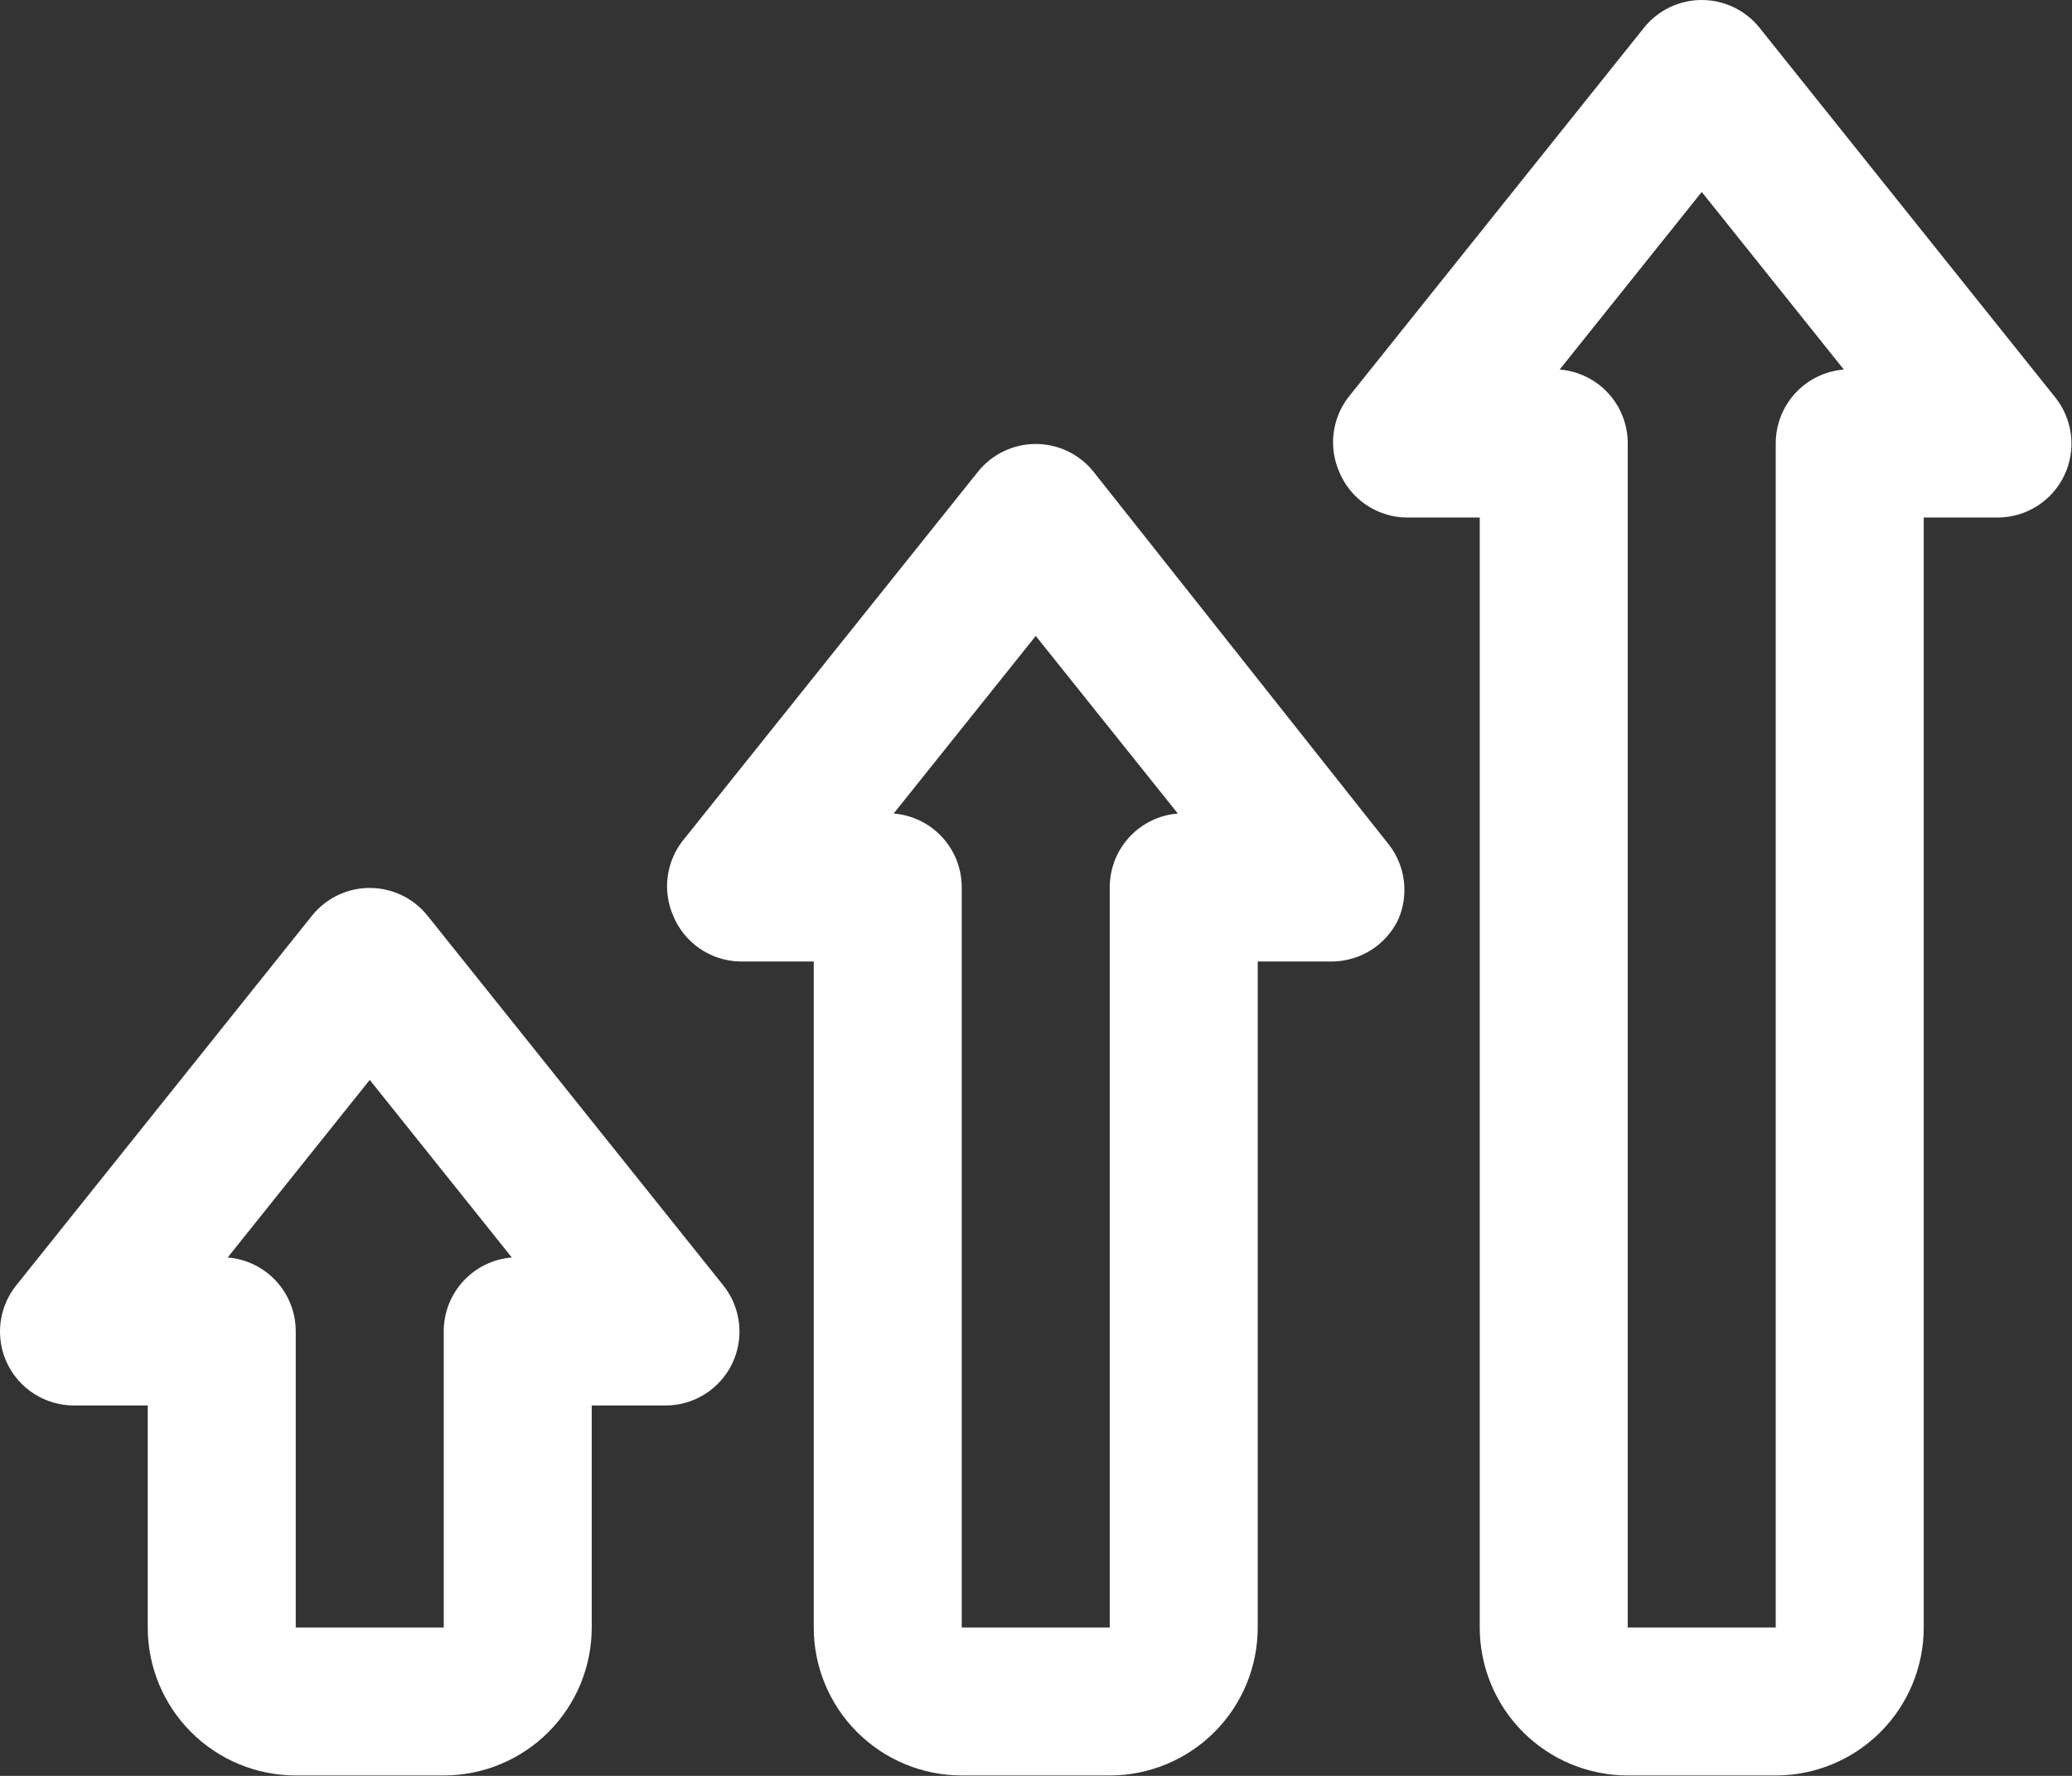
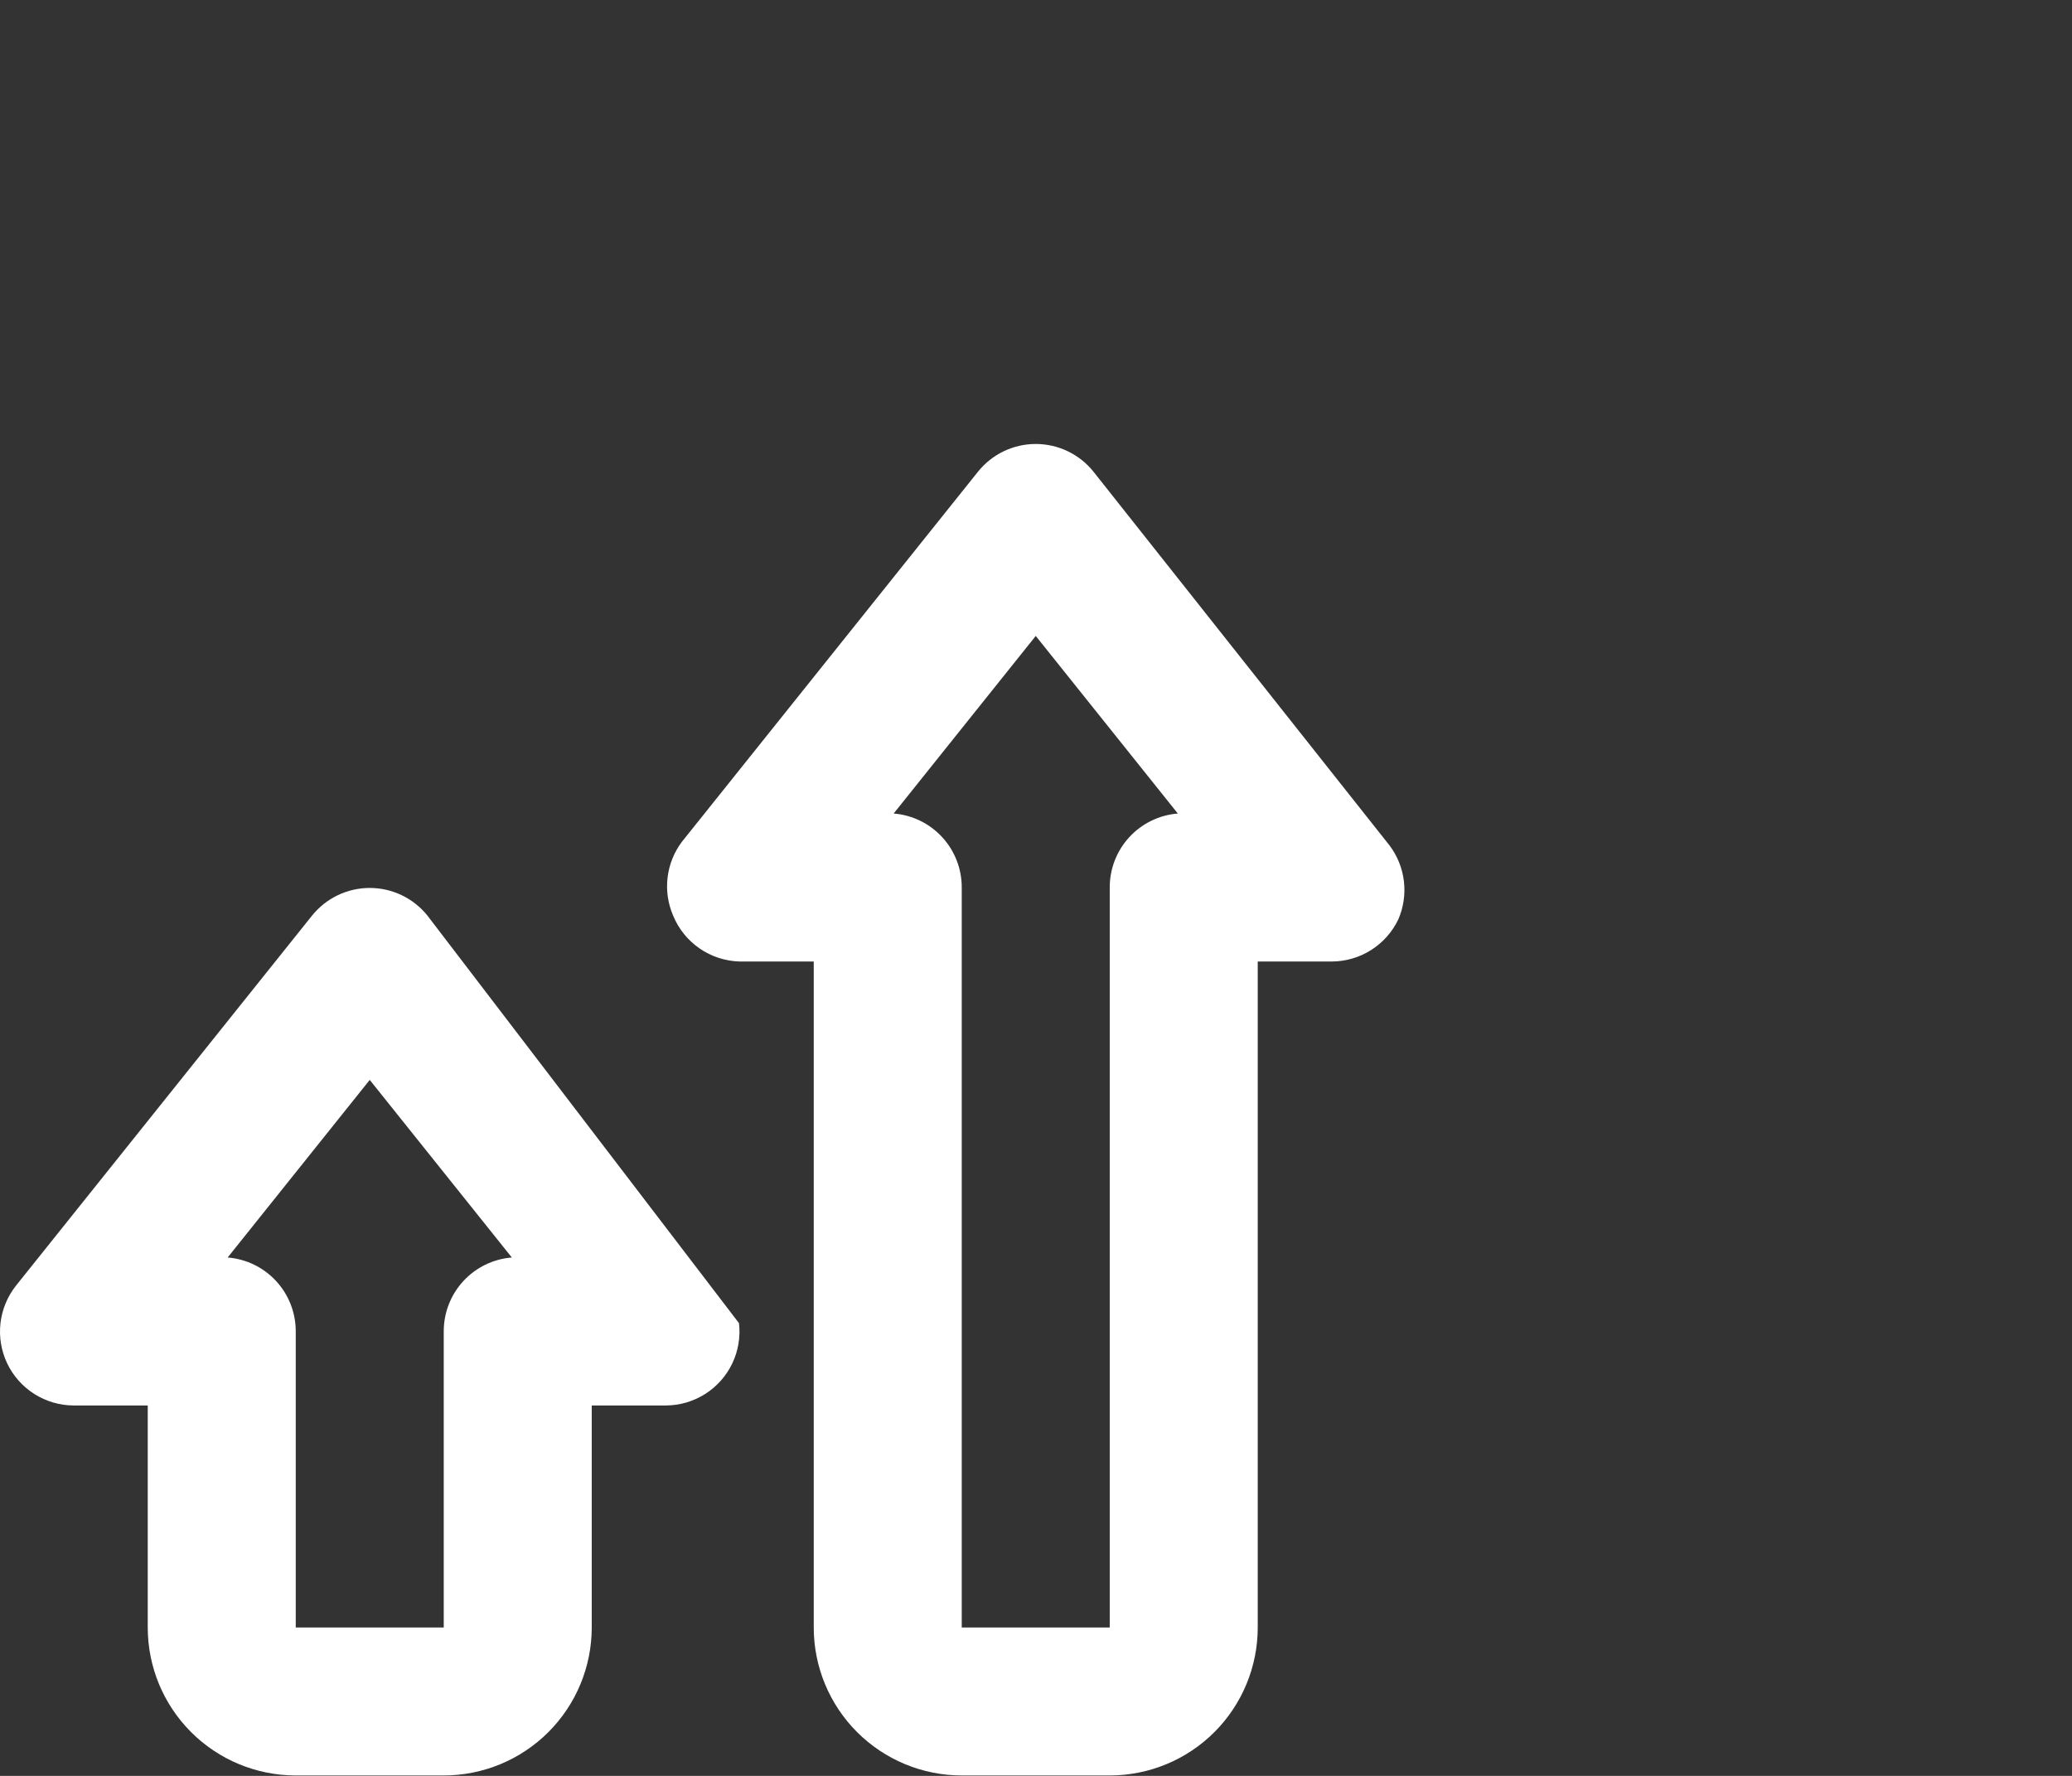
<svg xmlns="http://www.w3.org/2000/svg" width="448" height="384" viewBox="0 0 448 384" fill="none">
  <rect x="0" y="0" width="448" height="384" fill="#333333" stroke="none" />
-   <path d="M444.424 85.987L380.424 5.988C378.925 4.119 377.025 2.611 374.865 1.574C372.705 0.538 370.34 0 367.944 0C365.548 0 363.183 0.538 361.023 1.574C358.863 2.611 356.963 4.119 355.464 5.988L291.464 85.987C289.757 88.246 288.68 90.917 288.342 93.728C288.005 96.539 288.42 99.389 289.544 101.988C290.723 104.86 292.712 107.327 295.269 109.089C297.826 110.85 300.84 111.83 303.944 111.908H319.944V351.908C319.944 360.394 323.315 368.534 329.316 374.535C335.318 380.536 343.457 383.908 351.944 383.908H383.944C392.431 383.908 400.57 380.536 406.571 374.535C412.572 368.534 415.944 360.394 415.944 351.908V111.908H431.944C434.96 111.899 437.912 111.038 440.459 109.425C443.007 107.811 445.047 105.51 446.344 102.788C447.625 100.087 448.124 97.082 447.784 94.113C447.445 91.144 446.281 88.329 444.424 85.987ZM383.944 95.907V351.908H351.944V95.907C351.957 91.877 350.448 87.99 347.719 85.023C344.99 82.057 341.242 80.23 337.224 79.907L367.944 41.508L398.664 79.907C394.646 80.23 390.898 82.057 388.169 85.023C385.44 87.99 383.931 91.877 383.944 95.907Z" fill="white" />
-   <path d="M236.424 101.988C234.925 100.119 233.025 98.611 230.865 97.574C228.705 96.538 226.34 96 223.944 96C221.548 96 219.183 96.538 217.023 97.574C214.863 98.611 212.963 100.119 211.464 101.988L147.464 181.988C145.757 184.246 144.68 186.917 144.343 189.728C144.005 192.539 144.42 195.389 145.544 197.988C146.723 200.86 148.712 203.327 151.269 205.089C153.826 206.85 156.84 207.83 159.944 207.908H175.944V351.908C175.944 360.394 179.316 368.534 185.317 374.535C191.318 380.536 199.457 383.908 207.944 383.908H239.944C248.431 383.908 256.57 380.536 262.572 374.535C268.573 368.534 271.944 360.394 271.944 351.908V207.908H287.944C290.96 207.899 293.912 207.038 296.46 205.425C299.007 203.811 301.047 201.51 302.344 198.788C303.468 196.189 303.883 193.339 303.545 190.528C303.208 187.717 302.131 185.046 300.424 182.788L236.424 101.988ZM239.944 191.908V351.908H207.944V191.908C207.957 187.877 206.448 183.99 203.719 181.023C200.99 178.057 197.242 176.23 193.224 175.908L223.944 137.508L254.664 175.908C250.646 176.23 246.898 178.057 244.169 181.023C241.44 183.99 239.931 187.877 239.944 191.908ZM92.424 197.988C90.925 196.119 89.025 194.611 86.865 193.574C84.705 192.538 82.34 192 79.944 192C77.548 192 75.183 192.538 73.023 193.574C70.863 194.611 68.963 196.119 67.464 197.988L3.464 277.988C1.607 280.329 0.443 283.144 0.103 286.113C-0.236 289.082 0.263 292.087 1.544 294.788C2.841 297.51 4.881 299.811 7.429 301.425C9.976 303.038 12.928 303.899 15.944 303.908H31.944V351.908C31.944 360.394 35.316 368.534 41.317 374.535C47.318 380.536 55.457 383.908 63.944 383.908H95.944C104.431 383.908 112.57 380.536 118.572 374.535C124.573 368.534 127.944 360.394 127.944 351.908V303.908H143.944C146.96 303.899 149.912 303.038 152.46 301.425C155.007 299.811 157.047 297.51 158.344 294.788C159.625 292.087 160.124 289.082 159.785 286.113C159.445 283.144 158.281 280.329 156.424 277.988L92.424 197.988ZM95.944 287.908V351.908H63.944V287.908C63.957 283.877 62.448 279.99 59.719 277.023C56.99 274.057 53.242 272.23 49.224 271.908L79.944 233.508L110.664 271.908C106.646 272.23 102.898 274.057 100.169 277.023C97.44 279.99 95.931 283.877 95.944 287.908Z" fill="white" />
+   <path d="M236.424 101.988C234.925 100.119 233.025 98.611 230.865 97.574C228.705 96.538 226.34 96 223.944 96C221.548 96 219.183 96.538 217.023 97.574C214.863 98.611 212.963 100.119 211.464 101.988L147.464 181.988C145.757 184.246 144.68 186.917 144.343 189.728C144.005 192.539 144.42 195.389 145.544 197.988C146.723 200.86 148.712 203.327 151.269 205.089C153.826 206.85 156.84 207.83 159.944 207.908H175.944V351.908C175.944 360.394 179.316 368.534 185.317 374.535C191.318 380.536 199.457 383.908 207.944 383.908H239.944C248.431 383.908 256.57 380.536 262.572 374.535C268.573 368.534 271.944 360.394 271.944 351.908V207.908H287.944C290.96 207.899 293.912 207.038 296.46 205.425C299.007 203.811 301.047 201.51 302.344 198.788C303.468 196.189 303.883 193.339 303.545 190.528C303.208 187.717 302.131 185.046 300.424 182.788L236.424 101.988ZM239.944 191.908V351.908H207.944V191.908C207.957 187.877 206.448 183.99 203.719 181.023C200.99 178.057 197.242 176.23 193.224 175.908L223.944 137.508L254.664 175.908C250.646 176.23 246.898 178.057 244.169 181.023C241.44 183.99 239.931 187.877 239.944 191.908ZM92.424 197.988C90.925 196.119 89.025 194.611 86.865 193.574C84.705 192.538 82.34 192 79.944 192C77.548 192 75.183 192.538 73.023 193.574C70.863 194.611 68.963 196.119 67.464 197.988L3.464 277.988C1.607 280.329 0.443 283.144 0.103 286.113C-0.236 289.082 0.263 292.087 1.544 294.788C2.841 297.51 4.881 299.811 7.429 301.425C9.976 303.038 12.928 303.899 15.944 303.908H31.944V351.908C31.944 360.394 35.316 368.534 41.317 374.535C47.318 380.536 55.457 383.908 63.944 383.908H95.944C104.431 383.908 112.57 380.536 118.572 374.535C124.573 368.534 127.944 360.394 127.944 351.908V303.908H143.944C146.96 303.899 149.912 303.038 152.46 301.425C155.007 299.811 157.047 297.51 158.344 294.788C159.625 292.087 160.124 289.082 159.785 286.113L92.424 197.988ZM95.944 287.908V351.908H63.944V287.908C63.957 283.877 62.448 279.99 59.719 277.023C56.99 274.057 53.242 272.23 49.224 271.908L79.944 233.508L110.664 271.908C106.646 272.23 102.898 274.057 100.169 277.023C97.44 279.99 95.931 283.877 95.944 287.908Z" fill="white" />
</svg>